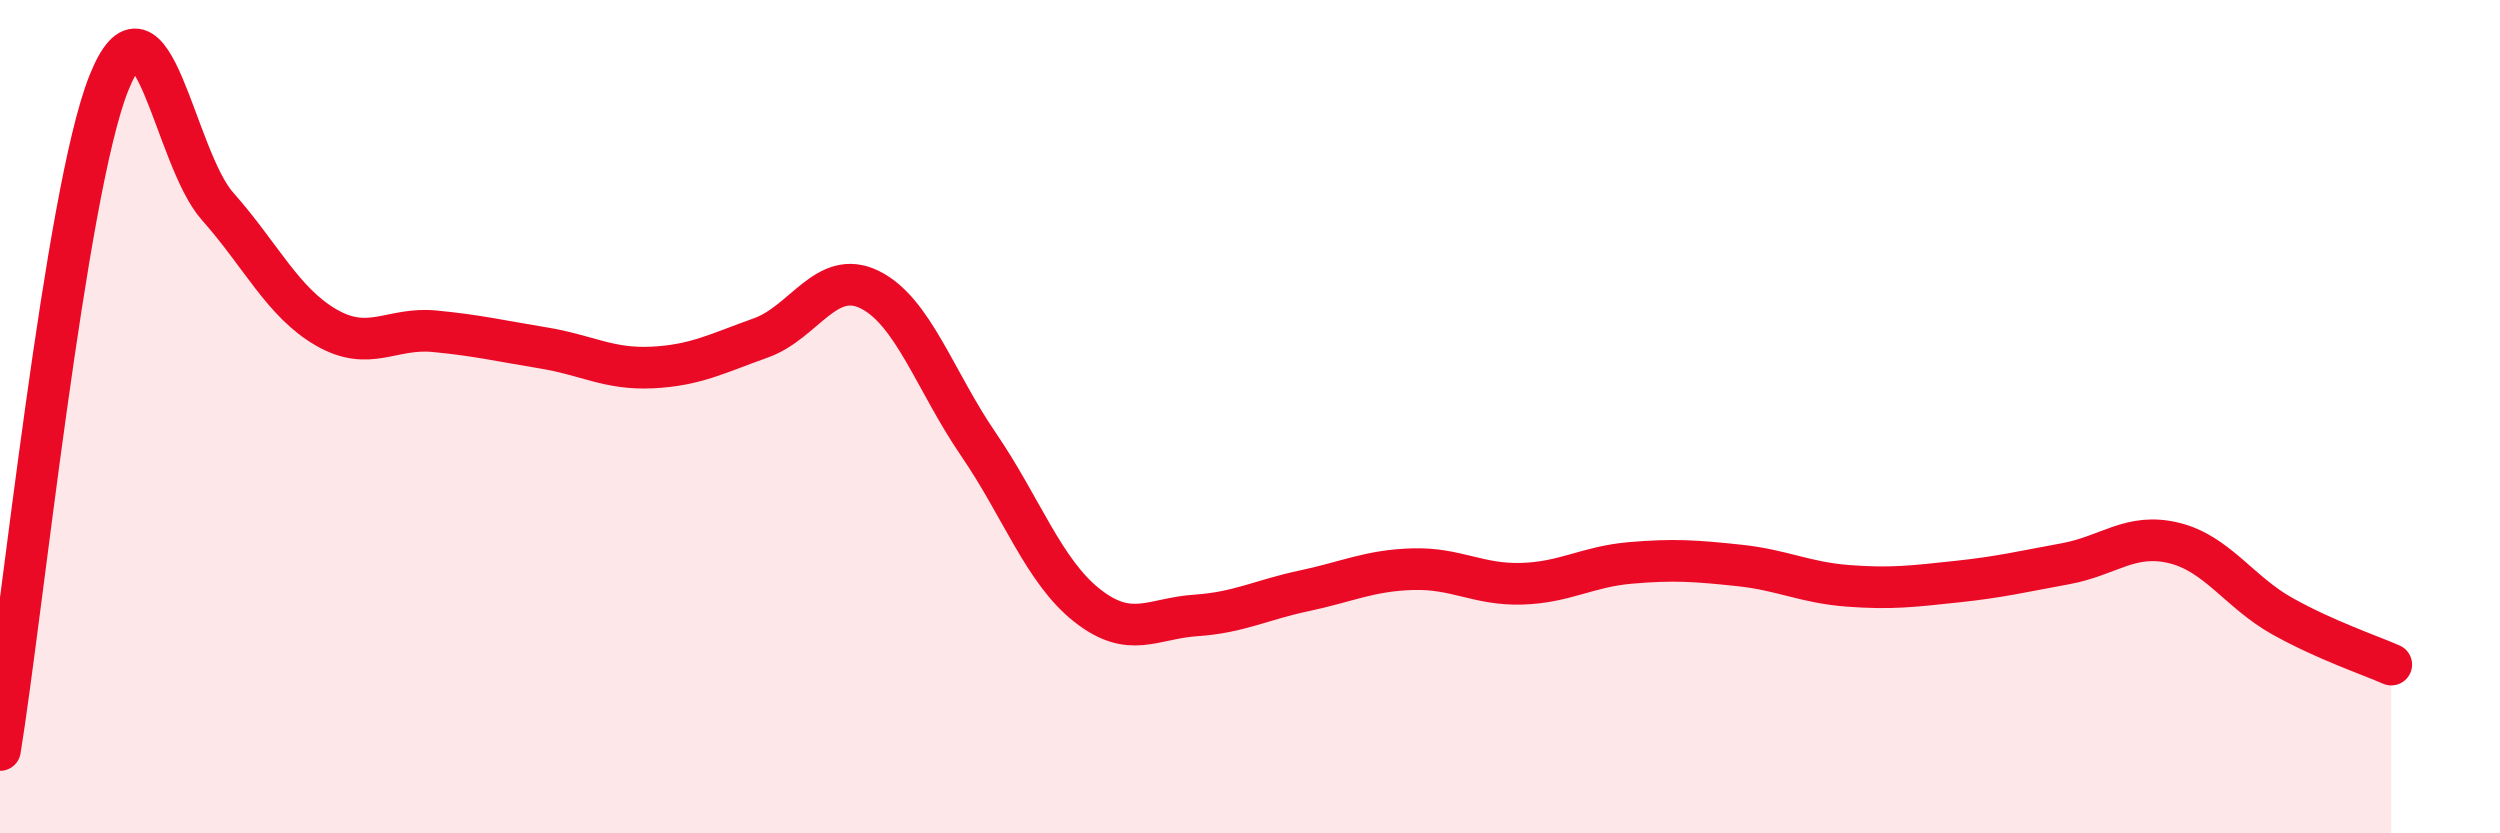
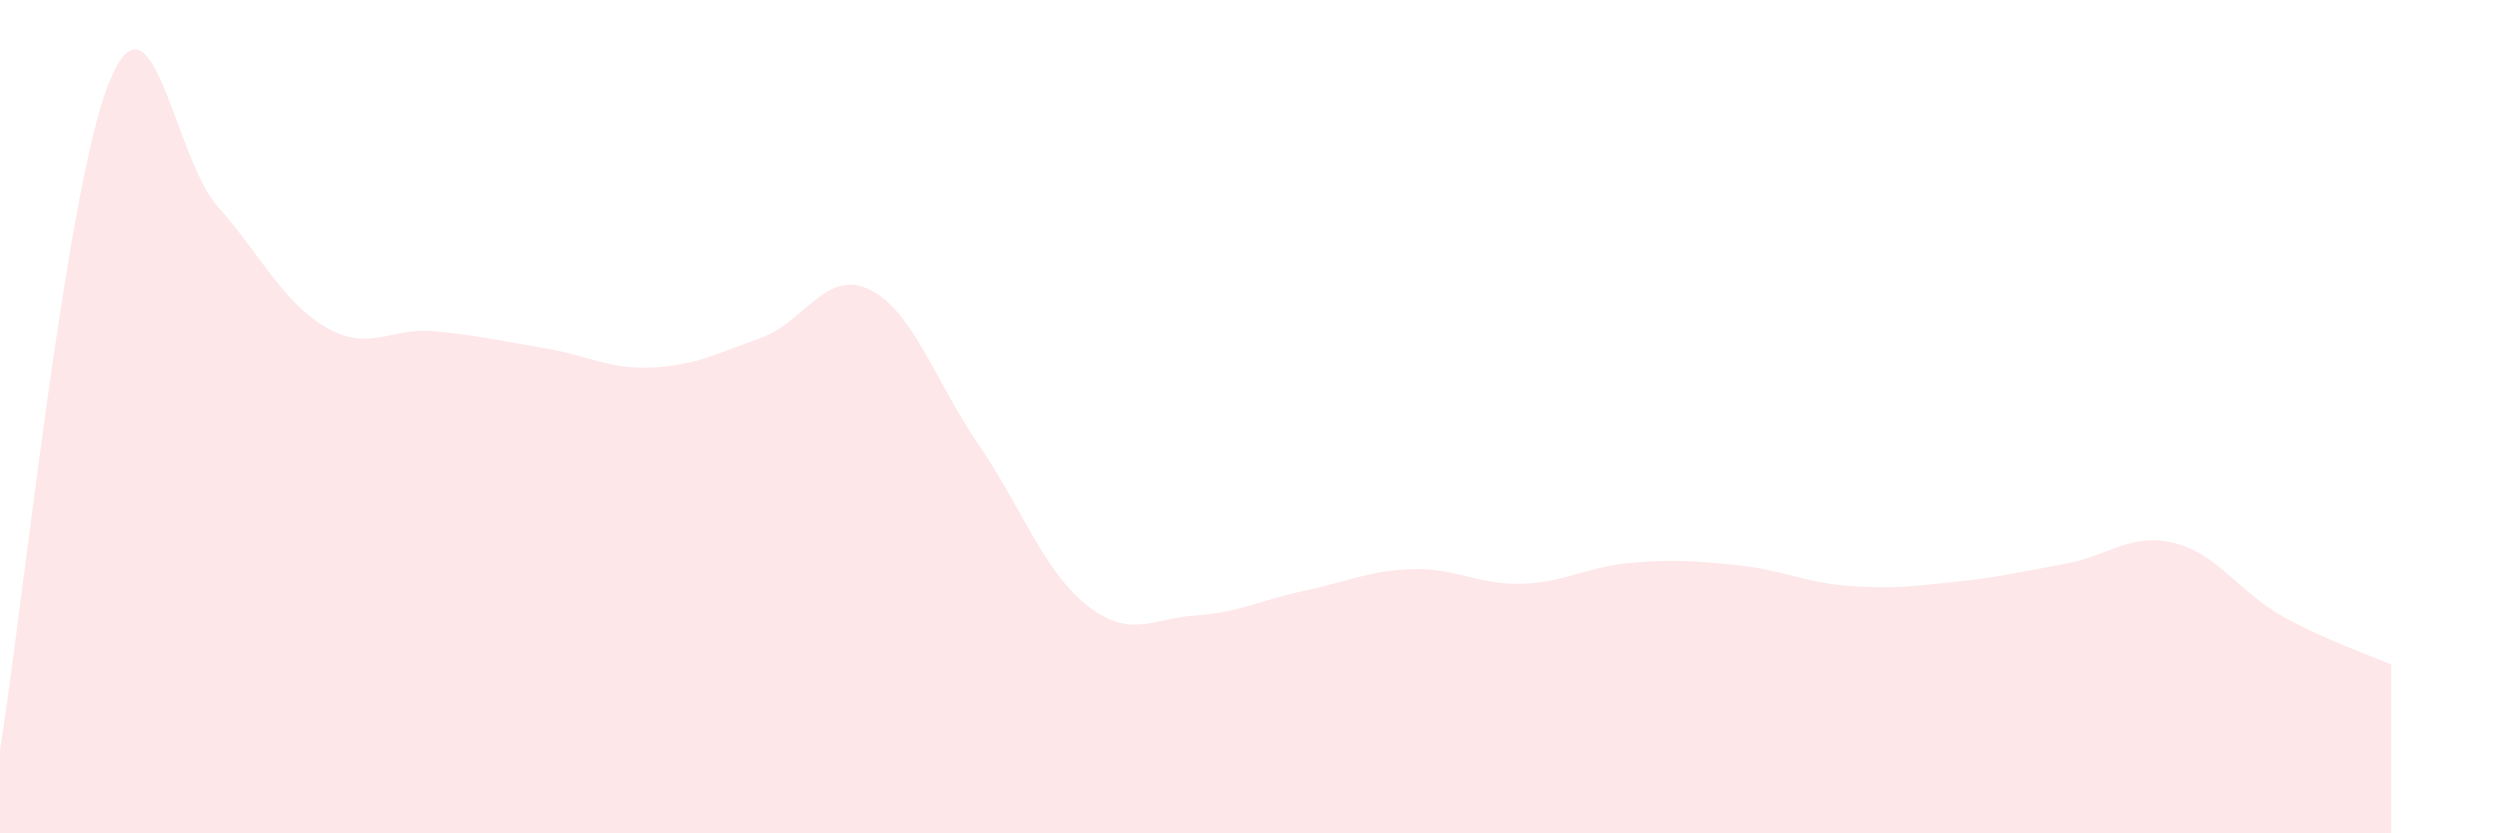
<svg xmlns="http://www.w3.org/2000/svg" width="60" height="20" viewBox="0 0 60 20">
  <path d="M 0,18 C 0.52,14.8 1.57,4.61 2.61,2 C 3.65,-0.61 4.18,3.78 5.22,4.95 C 6.26,6.12 6.79,7.26 7.83,7.86 C 8.87,8.46 9.39,7.85 10.43,7.95 C 11.47,8.05 12,8.18 13.04,8.35 C 14.08,8.52 14.61,8.87 15.65,8.82 C 16.69,8.77 17.22,8.48 18.26,8.11 C 19.3,7.74 19.83,6.44 20.87,6.95 C 21.91,7.46 22.44,9.14 23.48,10.66 C 24.52,12.18 25.05,13.71 26.09,14.53 C 27.13,15.35 27.66,14.84 28.7,14.77 C 29.74,14.7 30.26,14.4 31.3,14.18 C 32.34,13.96 32.87,13.69 33.91,13.66 C 34.95,13.63 35.48,14.04 36.52,14.01 C 37.56,13.98 38.09,13.6 39.13,13.51 C 40.17,13.42 40.7,13.46 41.74,13.57 C 42.78,13.68 43.31,13.98 44.35,14.06 C 45.39,14.14 45.92,14.07 46.96,13.96 C 48,13.85 48.53,13.72 49.57,13.53 C 50.61,13.34 51.13,12.78 52.17,13.03 C 53.21,13.28 53.74,14.21 54.78,14.79 C 55.82,15.37 56.87,15.72 57.39,15.95L57.39 20L0 20Z" fill="#EB0A25" opacity="0.1" stroke-linecap="round" stroke-linejoin="round" />
-   <path d="M 0,18 C 0.52,14.8 1.57,4.61 2.61,2 C 3.65,-0.61 4.18,3.78 5.22,4.95 C 6.26,6.12 6.79,7.26 7.83,7.86 C 8.87,8.46 9.39,7.85 10.43,7.95 C 11.47,8.05 12,8.18 13.04,8.35 C 14.08,8.52 14.61,8.87 15.65,8.82 C 16.69,8.77 17.22,8.48 18.26,8.11 C 19.3,7.74 19.83,6.44 20.87,6.95 C 21.91,7.46 22.44,9.14 23.48,10.66 C 24.52,12.18 25.05,13.71 26.09,14.53 C 27.13,15.35 27.66,14.84 28.7,14.77 C 29.74,14.7 30.26,14.4 31.3,14.18 C 32.34,13.96 32.87,13.69 33.91,13.66 C 34.95,13.63 35.48,14.04 36.52,14.01 C 37.56,13.98 38.09,13.6 39.13,13.51 C 40.17,13.42 40.7,13.46 41.74,13.57 C 42.78,13.68 43.31,13.98 44.35,14.06 C 45.39,14.14 45.92,14.07 46.96,13.96 C 48,13.85 48.53,13.72 49.57,13.53 C 50.61,13.34 51.13,12.78 52.17,13.03 C 53.21,13.28 53.74,14.21 54.78,14.79 C 55.82,15.37 56.87,15.72 57.39,15.95" stroke="#EB0A25" stroke-width="1" fill="none" stroke-linecap="round" stroke-linejoin="round" />
</svg>